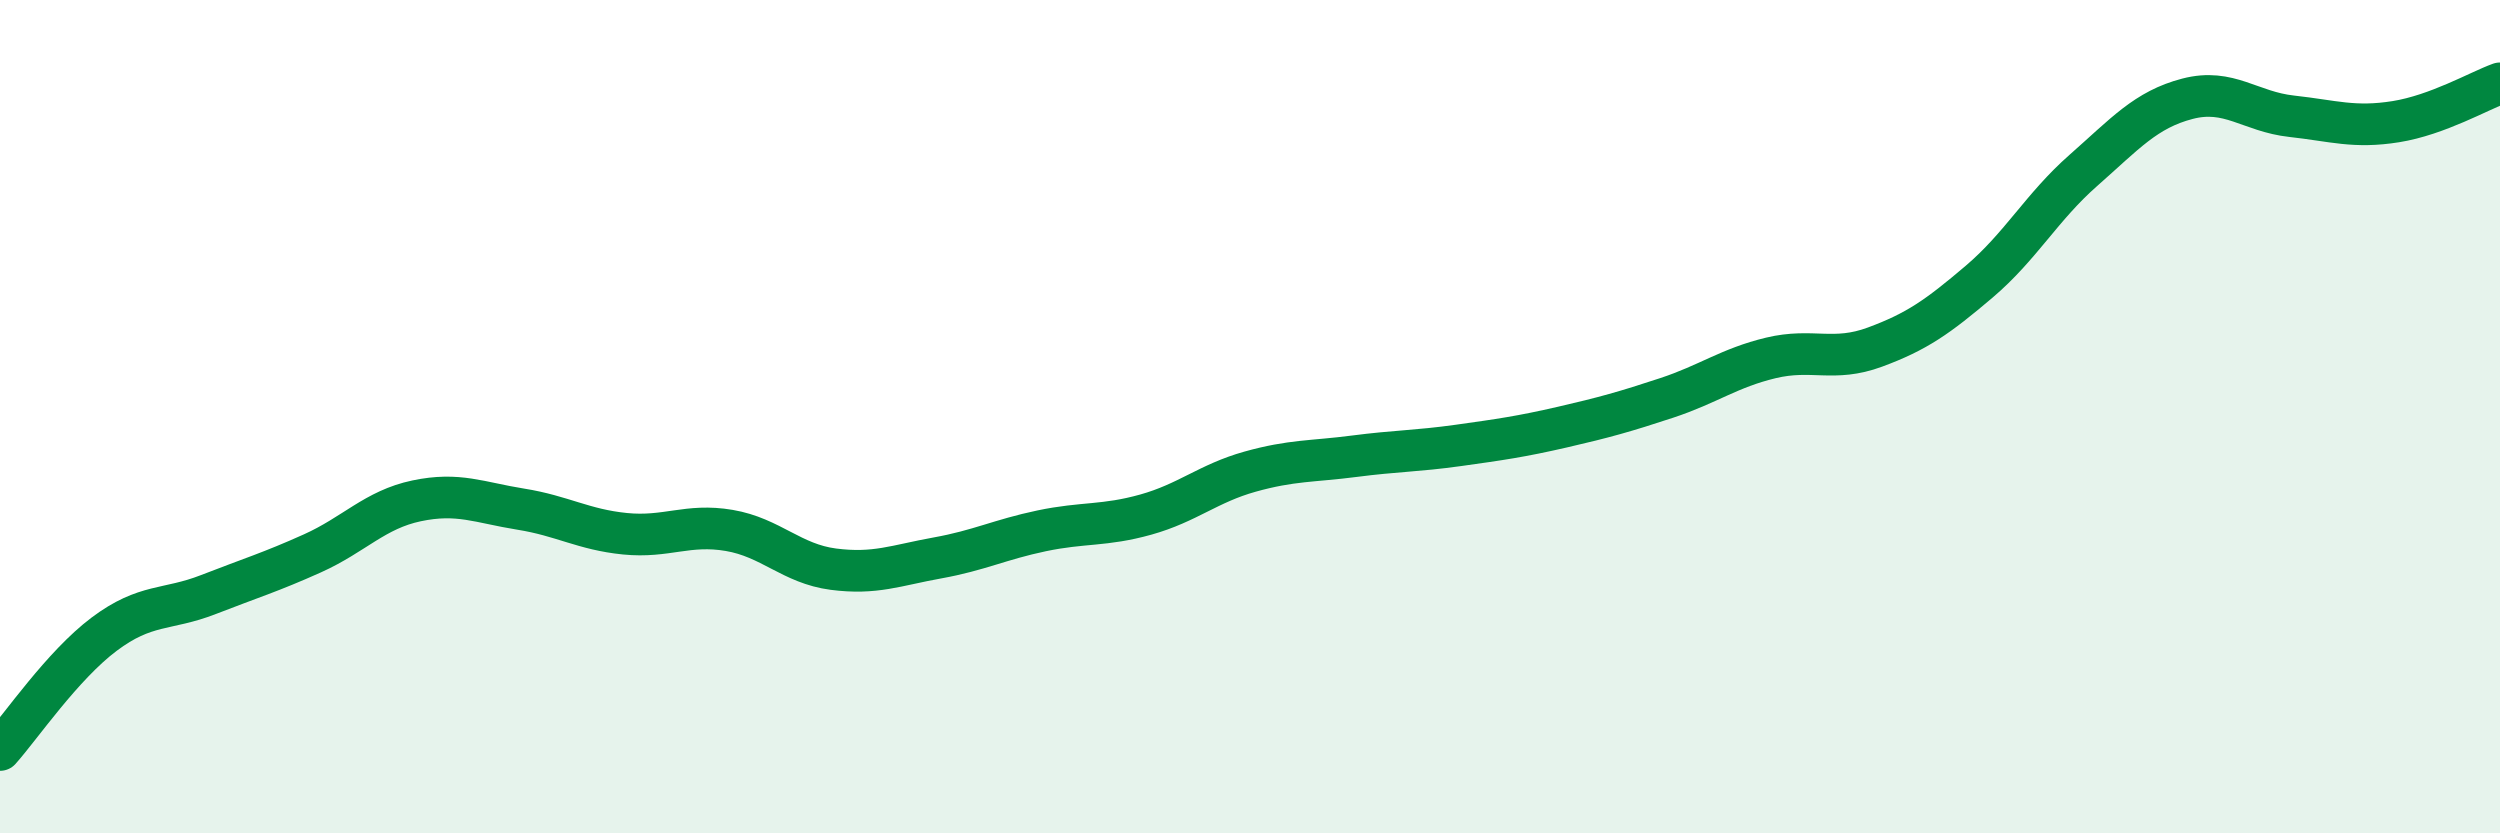
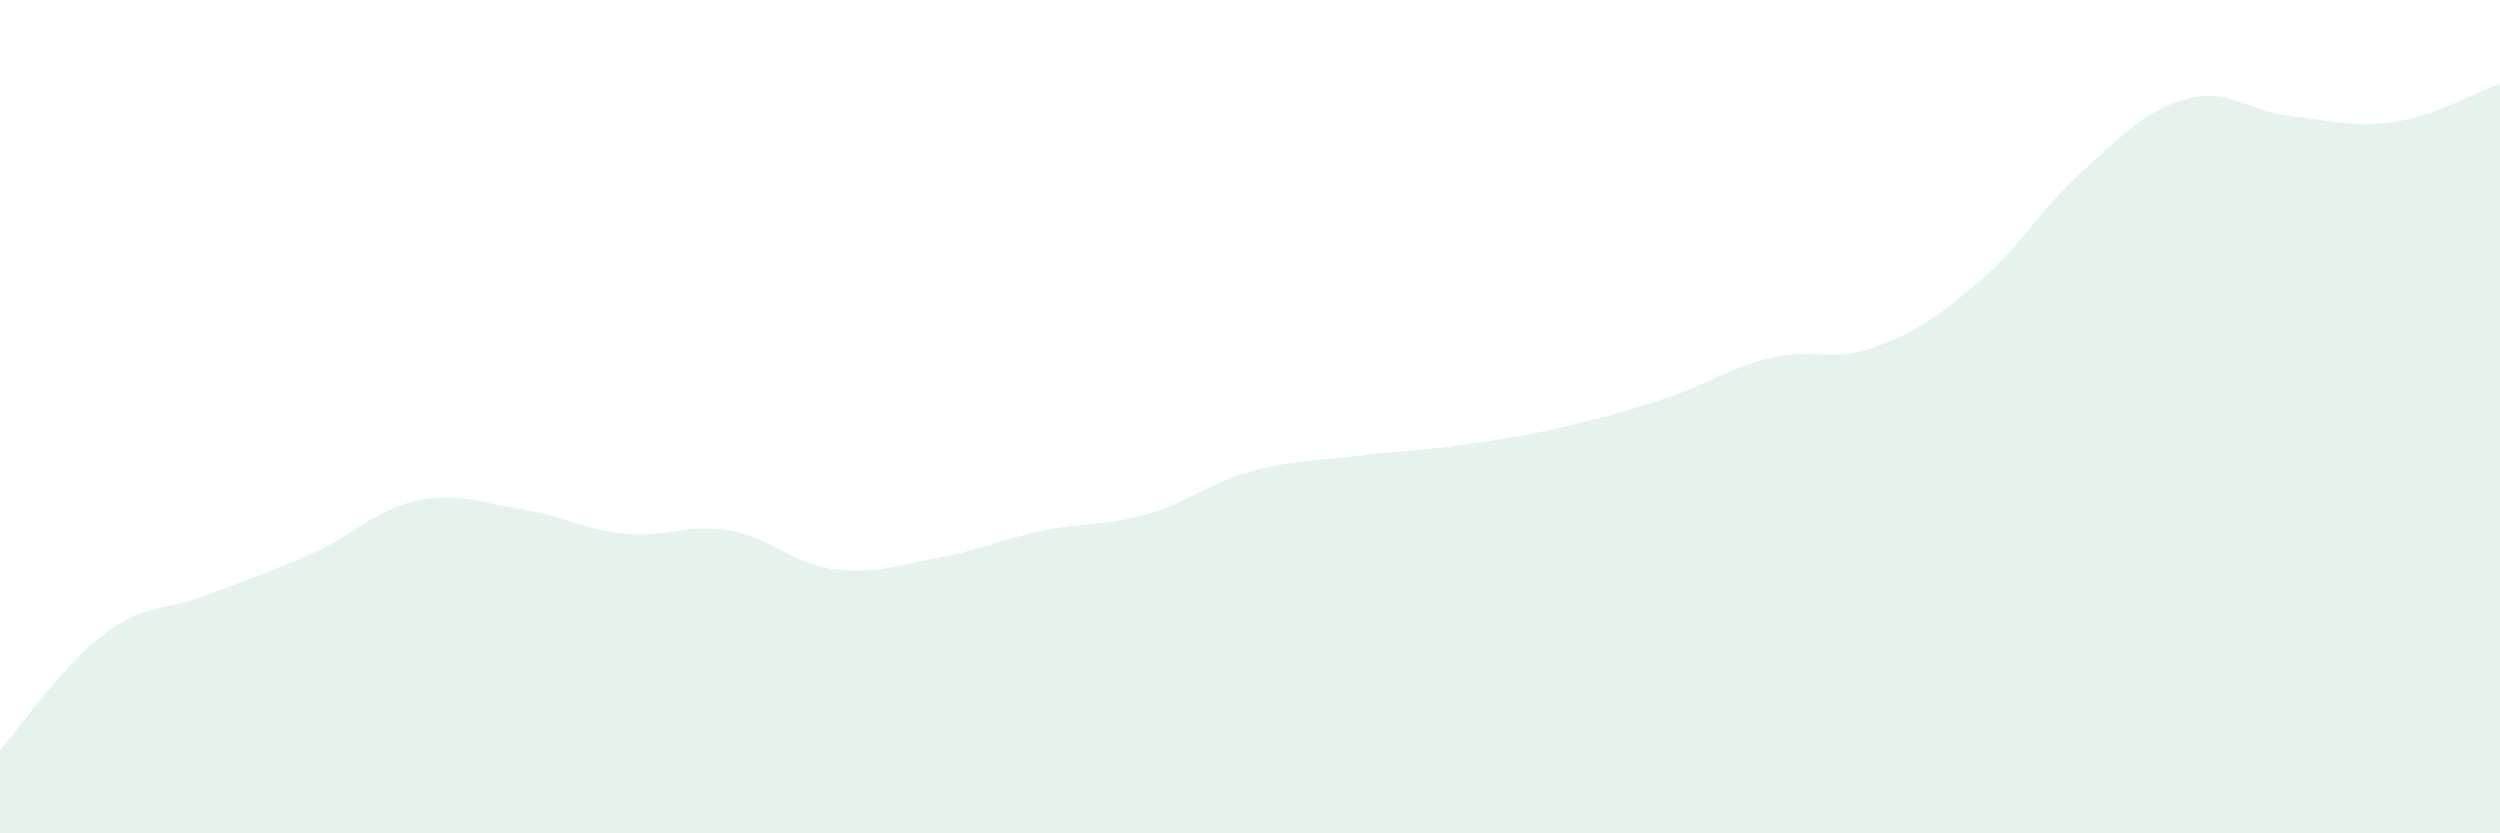
<svg xmlns="http://www.w3.org/2000/svg" width="60" height="20" viewBox="0 0 60 20">
  <path d="M 0,18 C 0.5,17.44 1.5,15.97 2.5,15.22 C 3.5,14.47 4,14.66 5,14.27 C 6,13.88 6.5,13.73 7.5,13.28 C 8.5,12.83 9,12.23 10,12.02 C 11,11.81 11.5,12.06 12.5,12.22 C 13.5,12.38 14,12.71 15,12.81 C 16,12.91 16.5,12.56 17.5,12.73 C 18.5,12.9 19,13.53 20,13.66 C 21,13.79 21.5,13.57 22.5,13.39 C 23.5,13.21 24,12.95 25,12.74 C 26,12.53 26.5,12.63 27.5,12.35 C 28.5,12.07 29,11.6 30,11.32 C 31,11.04 31.5,11.08 32.5,10.95 C 33.5,10.82 34,10.83 35,10.69 C 36,10.55 36.5,10.48 37.5,10.25 C 38.5,10.02 39,9.88 40,9.55 C 41,9.22 41.5,8.83 42.5,8.59 C 43.5,8.35 44,8.7 45,8.33 C 46,7.96 46.5,7.61 47.5,6.76 C 48.5,5.91 49,4.97 50,4.09 C 51,3.21 51.5,2.63 52.5,2.37 C 53.5,2.11 54,2.68 55,2.79 C 56,2.9 56.5,3.08 57.5,2.92 C 58.5,2.76 59.5,2.18 60,2L60 20L0 20Z" fill="#008740" opacity="0.1" stroke-linecap="round" stroke-linejoin="round" />
-   <path d="M 0,18 C 0.5,17.44 1.5,15.97 2.5,15.22 C 3.5,14.47 4,14.66 5,14.27 C 6,13.88 6.5,13.73 7.5,13.28 C 8.5,12.83 9,12.23 10,12.02 C 11,11.81 11.5,12.06 12.5,12.22 C 13.5,12.38 14,12.71 15,12.81 C 16,12.91 16.5,12.56 17.5,12.73 C 18.5,12.9 19,13.53 20,13.66 C 21,13.79 21.5,13.57 22.5,13.39 C 23.5,13.21 24,12.95 25,12.74 C 26,12.53 26.5,12.63 27.5,12.35 C 28.5,12.07 29,11.6 30,11.32 C 31,11.04 31.5,11.08 32.5,10.95 C 33.5,10.82 34,10.83 35,10.69 C 36,10.55 36.5,10.48 37.5,10.25 C 38.5,10.02 39,9.88 40,9.55 C 41,9.22 41.5,8.83 42.5,8.59 C 43.5,8.35 44,8.7 45,8.33 C 46,7.96 46.5,7.61 47.5,6.76 C 48.5,5.91 49,4.97 50,4.09 C 51,3.21 51.5,2.63 52.5,2.37 C 53.5,2.11 54,2.68 55,2.79 C 56,2.9 56.5,3.08 57.5,2.92 C 58.5,2.76 59.5,2.18 60,2" stroke="#008740" stroke-width="1" fill="none" stroke-linecap="round" stroke-linejoin="round" />
</svg>